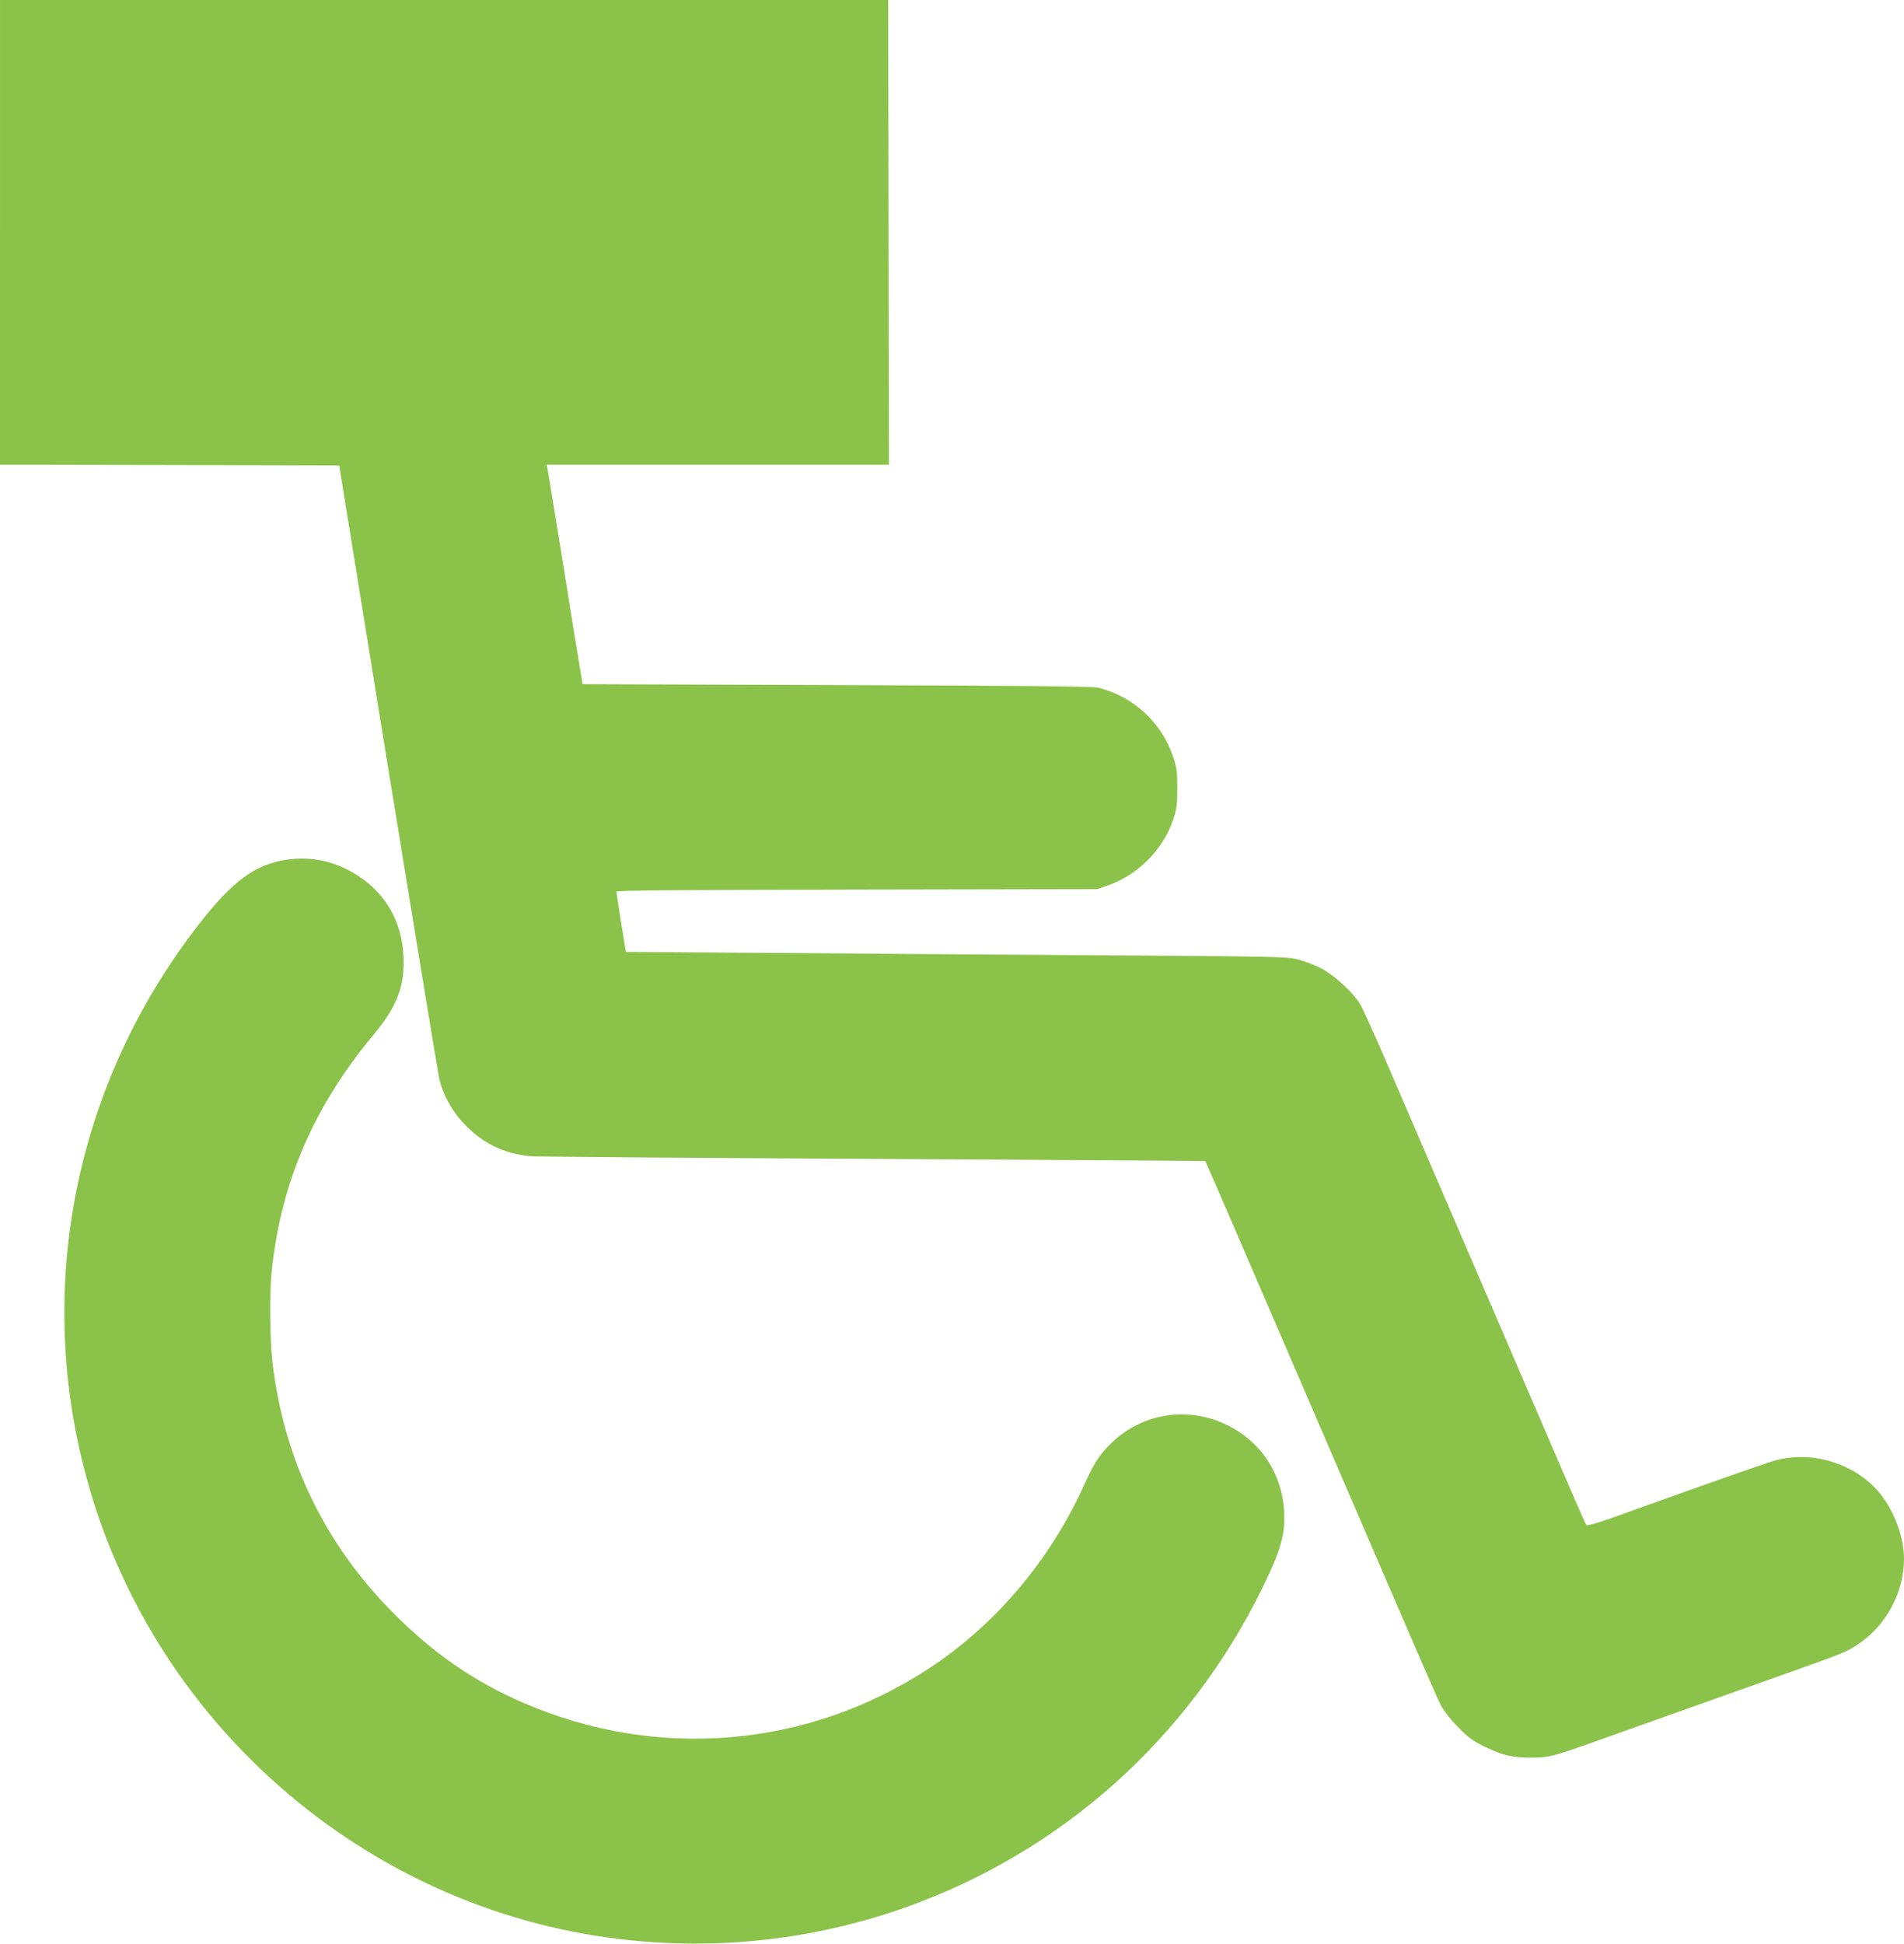
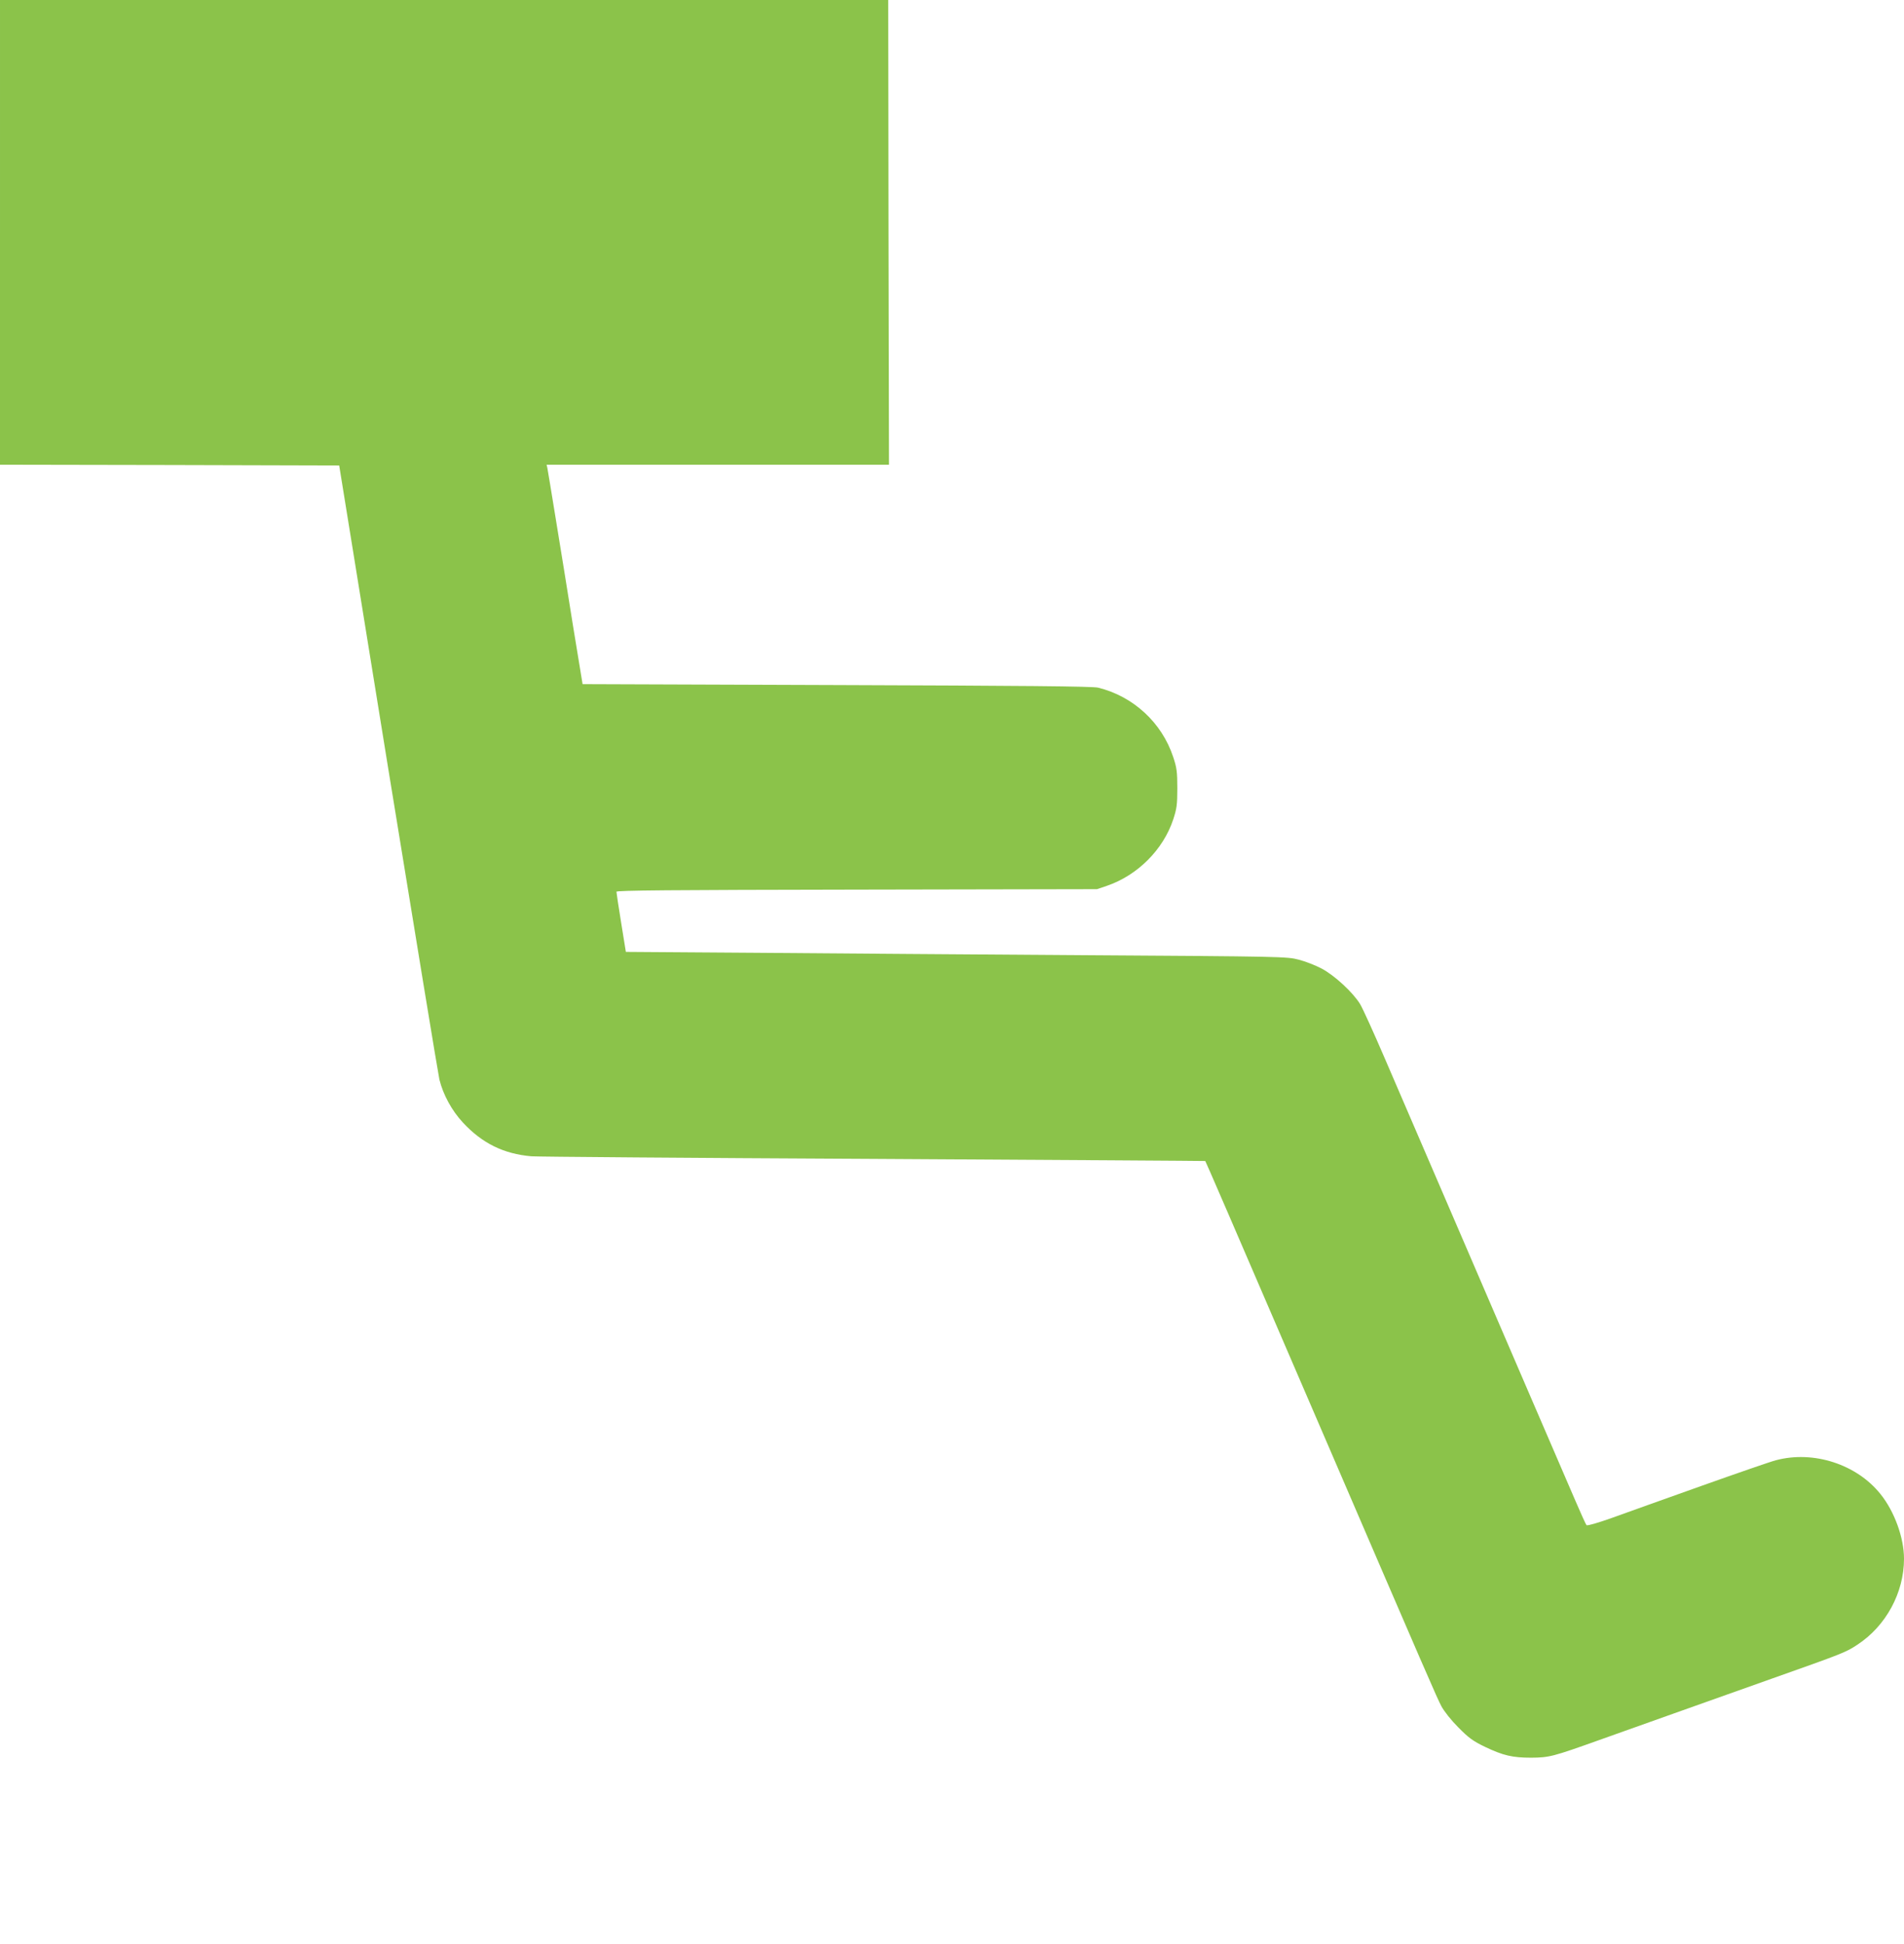
<svg xmlns="http://www.w3.org/2000/svg" version="1.0" width="1254pt" height="1280pt" viewBox="0 0 1254 1280" preserveAspectRatio="xMidYMid meet">
  <g transform="translate(0,1280) scale(0.1,-0.1)" fill="#8bc34a" stroke="none">
    <path d="M0 11270 l0 -1530 1117 -2 1117 -3 322 -1990 c178 -1094 330 -2019 338 -2054 25 -100 81 -203 154 -282 127 -137 268 -207 452 -223 36 -3 1048 -11 2250 -17 1202 -7 2186 -13 2188 -14 3 -3 144 -328 752 -1740 728 -1690 772 -1790 803 -1850 19 -35 65 -93 113 -141 67 -68 96 -89 175 -127 120 -57 180 -71 304 -71 120 1 142 7 450 117 259 92 659 235 1133 403 469 166 490 174 565 224 188 123 307 342 307 566 0 138 -63 312 -155 426 -157 196 -440 288 -687 223 -30 -7 -252 -84 -494 -170 -241 -86 -508 -181 -593 -212 -84 -30 -157 -51 -162 -46 -4 4 -37 76 -72 158 -36 83 -178 413 -317 735 -139 322 -265 614 -280 650 -15 36 -141 328 -280 650 -139 322 -310 720 -381 884 -71 165 -143 324 -161 354 -47 77 -169 190 -255 235 -40 21 -107 47 -150 58 -76 20 -113 21 -1393 29 -723 5 -1703 12 -2176 16 l-862 6 -31 192 c-17 105 -31 197 -31 204 0 9 349 12 1583 14 l1582 3 65 22 c202 69 371 238 437 437 23 70 27 97 27 206 0 108 -4 136 -27 205 -75 227 -263 400 -495 457 -34 9 -515 13 -1721 17 l-1674 6 -64 390 c-34 215 -85 530 -113 700 -28 171 -52 320 -55 333 l-5 22 1127 0 1128 0 -3 1530 -2 1530 -2925 0 -2925 0 0 -1530z" />
-     <path d="M1889 7139 c-207 -30 -355 -138 -575 -420 -803 -1028 -1081 -2343 -759 -3594 425 -1654 1841 -2895 3530 -3094 636 -75 1271 -5 1870 206 1035 366 1872 1113 2360 2108 122 250 152 356 142 509 -14 212 -117 395 -288 512 -270 183 -619 155 -849 -68 -80 -78 -112 -127 -180 -277 -225 -495 -581 -917 -1017 -1204 -797 -526 -1793 -612 -2673 -231 -327 141 -595 326 -860 593 -451 454 -719 1008 -795 1646 -18 151 -21 464 -5 610 61 578 276 1077 666 1546 161 193 212 327 201 528 -11 219 -113 400 -292 520 -146 97 -308 135 -476 110z" />
  </g>
</svg>